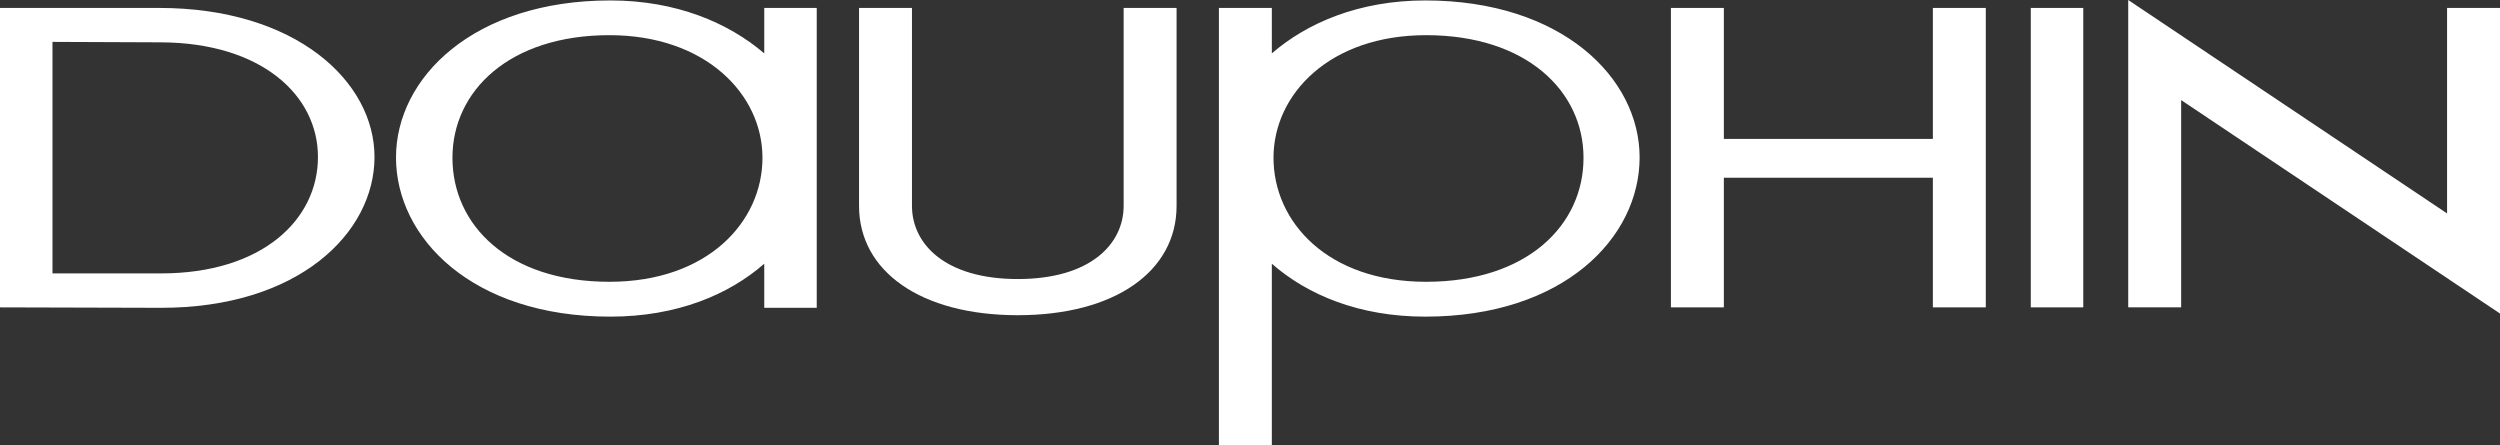
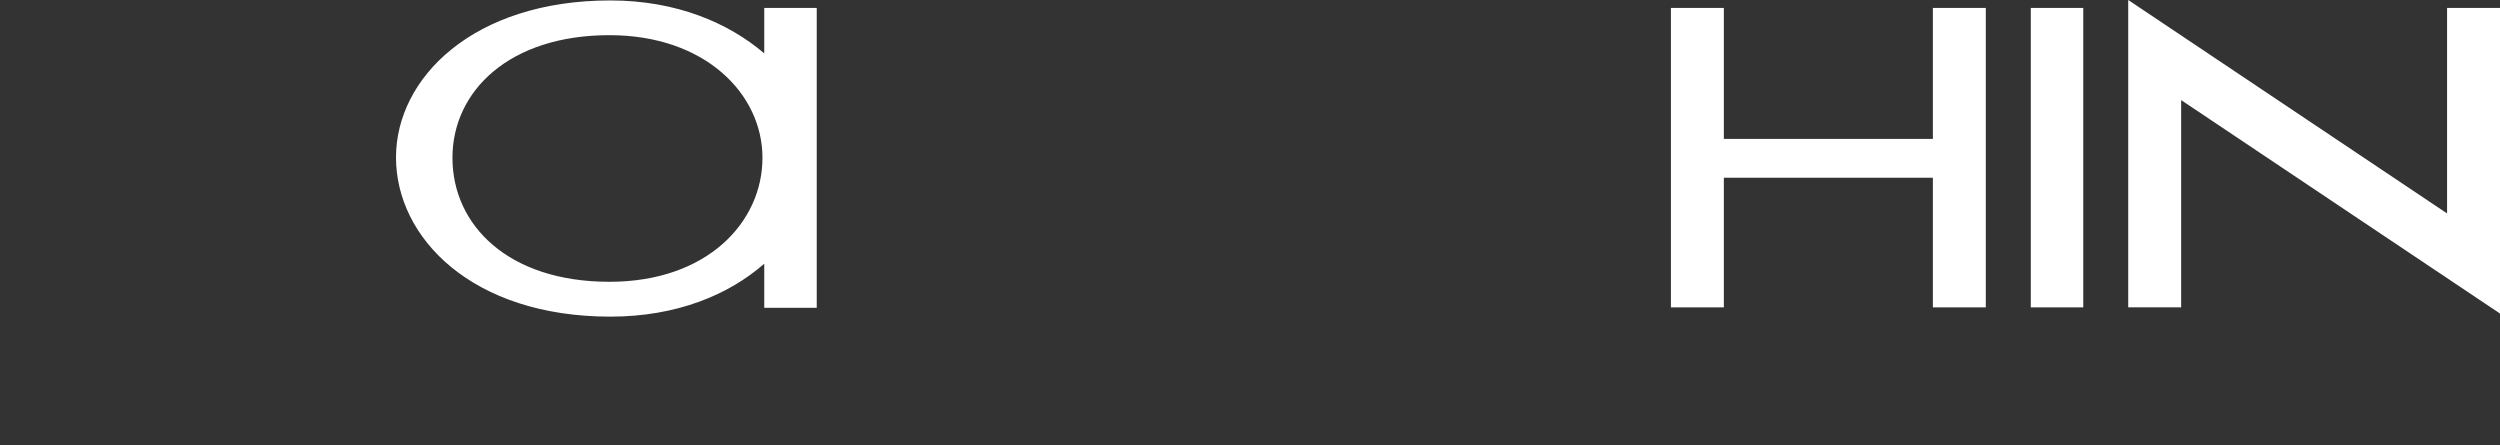
<svg xmlns="http://www.w3.org/2000/svg" viewBox="0 0 1008.01 179.59">
  <rect x="0" y="0" width="1008.01" height="179.59" fill="#333333" stroke="none" />
  <defs>
    <style>.cls-1{fill:#fff;}</style>
  </defs>
  <g id="Layer_2" data-name="Layer 2">
    <g id="svg3924">
      <path class="cls-1" d="M329.31,124.11V3.2H308.15V21.52C293.7,9.19,272.72.18,246.09.18c-55.19,0-86.42,31.19-86.42,63.3,0,32.45,30.72,64.19,86.42,64.19,26.81,0,47.78-8.84,62.06-21.34v17.78Zm-83.58-10.49c-40.91,0-63.3-22.89-63.3-50,0-26.91,22.92-49.44,63.3-49.44,38.65,0,61.7,23.75,61.7,49.44C307.43,89.52,285.25,113.62,245.73,113.62Z" />
-       <path class="cls-1" d="M151,63.3C151,32.76,119.2,3.2,64.19,3.2H0V123.93l64.55.18C120.25,124.28,151,94,151,63.3ZM21.16,16.89l43.74.18c40.39.17,63.3,21.24,63.3,46.23,0,25.34-22.57,46.94-63.3,46.94H21.16Z" />
-       <path class="cls-1" d="M574.68.18c-26.63,0-47.6,9-61.87,21.34V3.2H491.47V179.59h21.34V106.33c14.27,12.5,35.07,21.34,61.87,21.34,55.71,0,86.42-31.74,86.42-64.19C661.1,31.37,629.69.18,574.68.18ZM575,113.62c-39.69,0-61.52-24.1-61.52-50,0-25.69,22.7-49.44,61.52-49.44,40.39,0,63.48,22.53,63.48,49.44C638.52,90.73,615.78,113.62,575,113.62Z" />
      <polygon class="cls-1" points="986.67 3.2 986.67 86.06 858.11 0 858.11 123.93 879.45 123.93 879.45 40.36 1008.01 126.42 1008.01 3.2 986.67 3.2" />
      <rect class="cls-1" x="818.82" y="3.2" width="21.16" height="120.73" />
      <polygon class="cls-1" points="779.34 56.01 695.06 56.01 695.06 3.2 673.72 3.2 673.72 123.93 695.06 123.93 695.06 71.66 779.34 71.66 779.34 123.93 800.68 123.93 800.68 3.2 779.34 3.2 779.34 56.01" />
-       <path class="cls-1" d="M474.4,83V3.2H453.06V83c0,15.27-13.25,29.51-42.67,29.51S367.71,98.31,367.71,83V3.2H346.37V83c0,26.38,24.85,44.09,64,44.09S474.4,109.42,474.4,83Z" />
    </g>
  </g>
</svg>